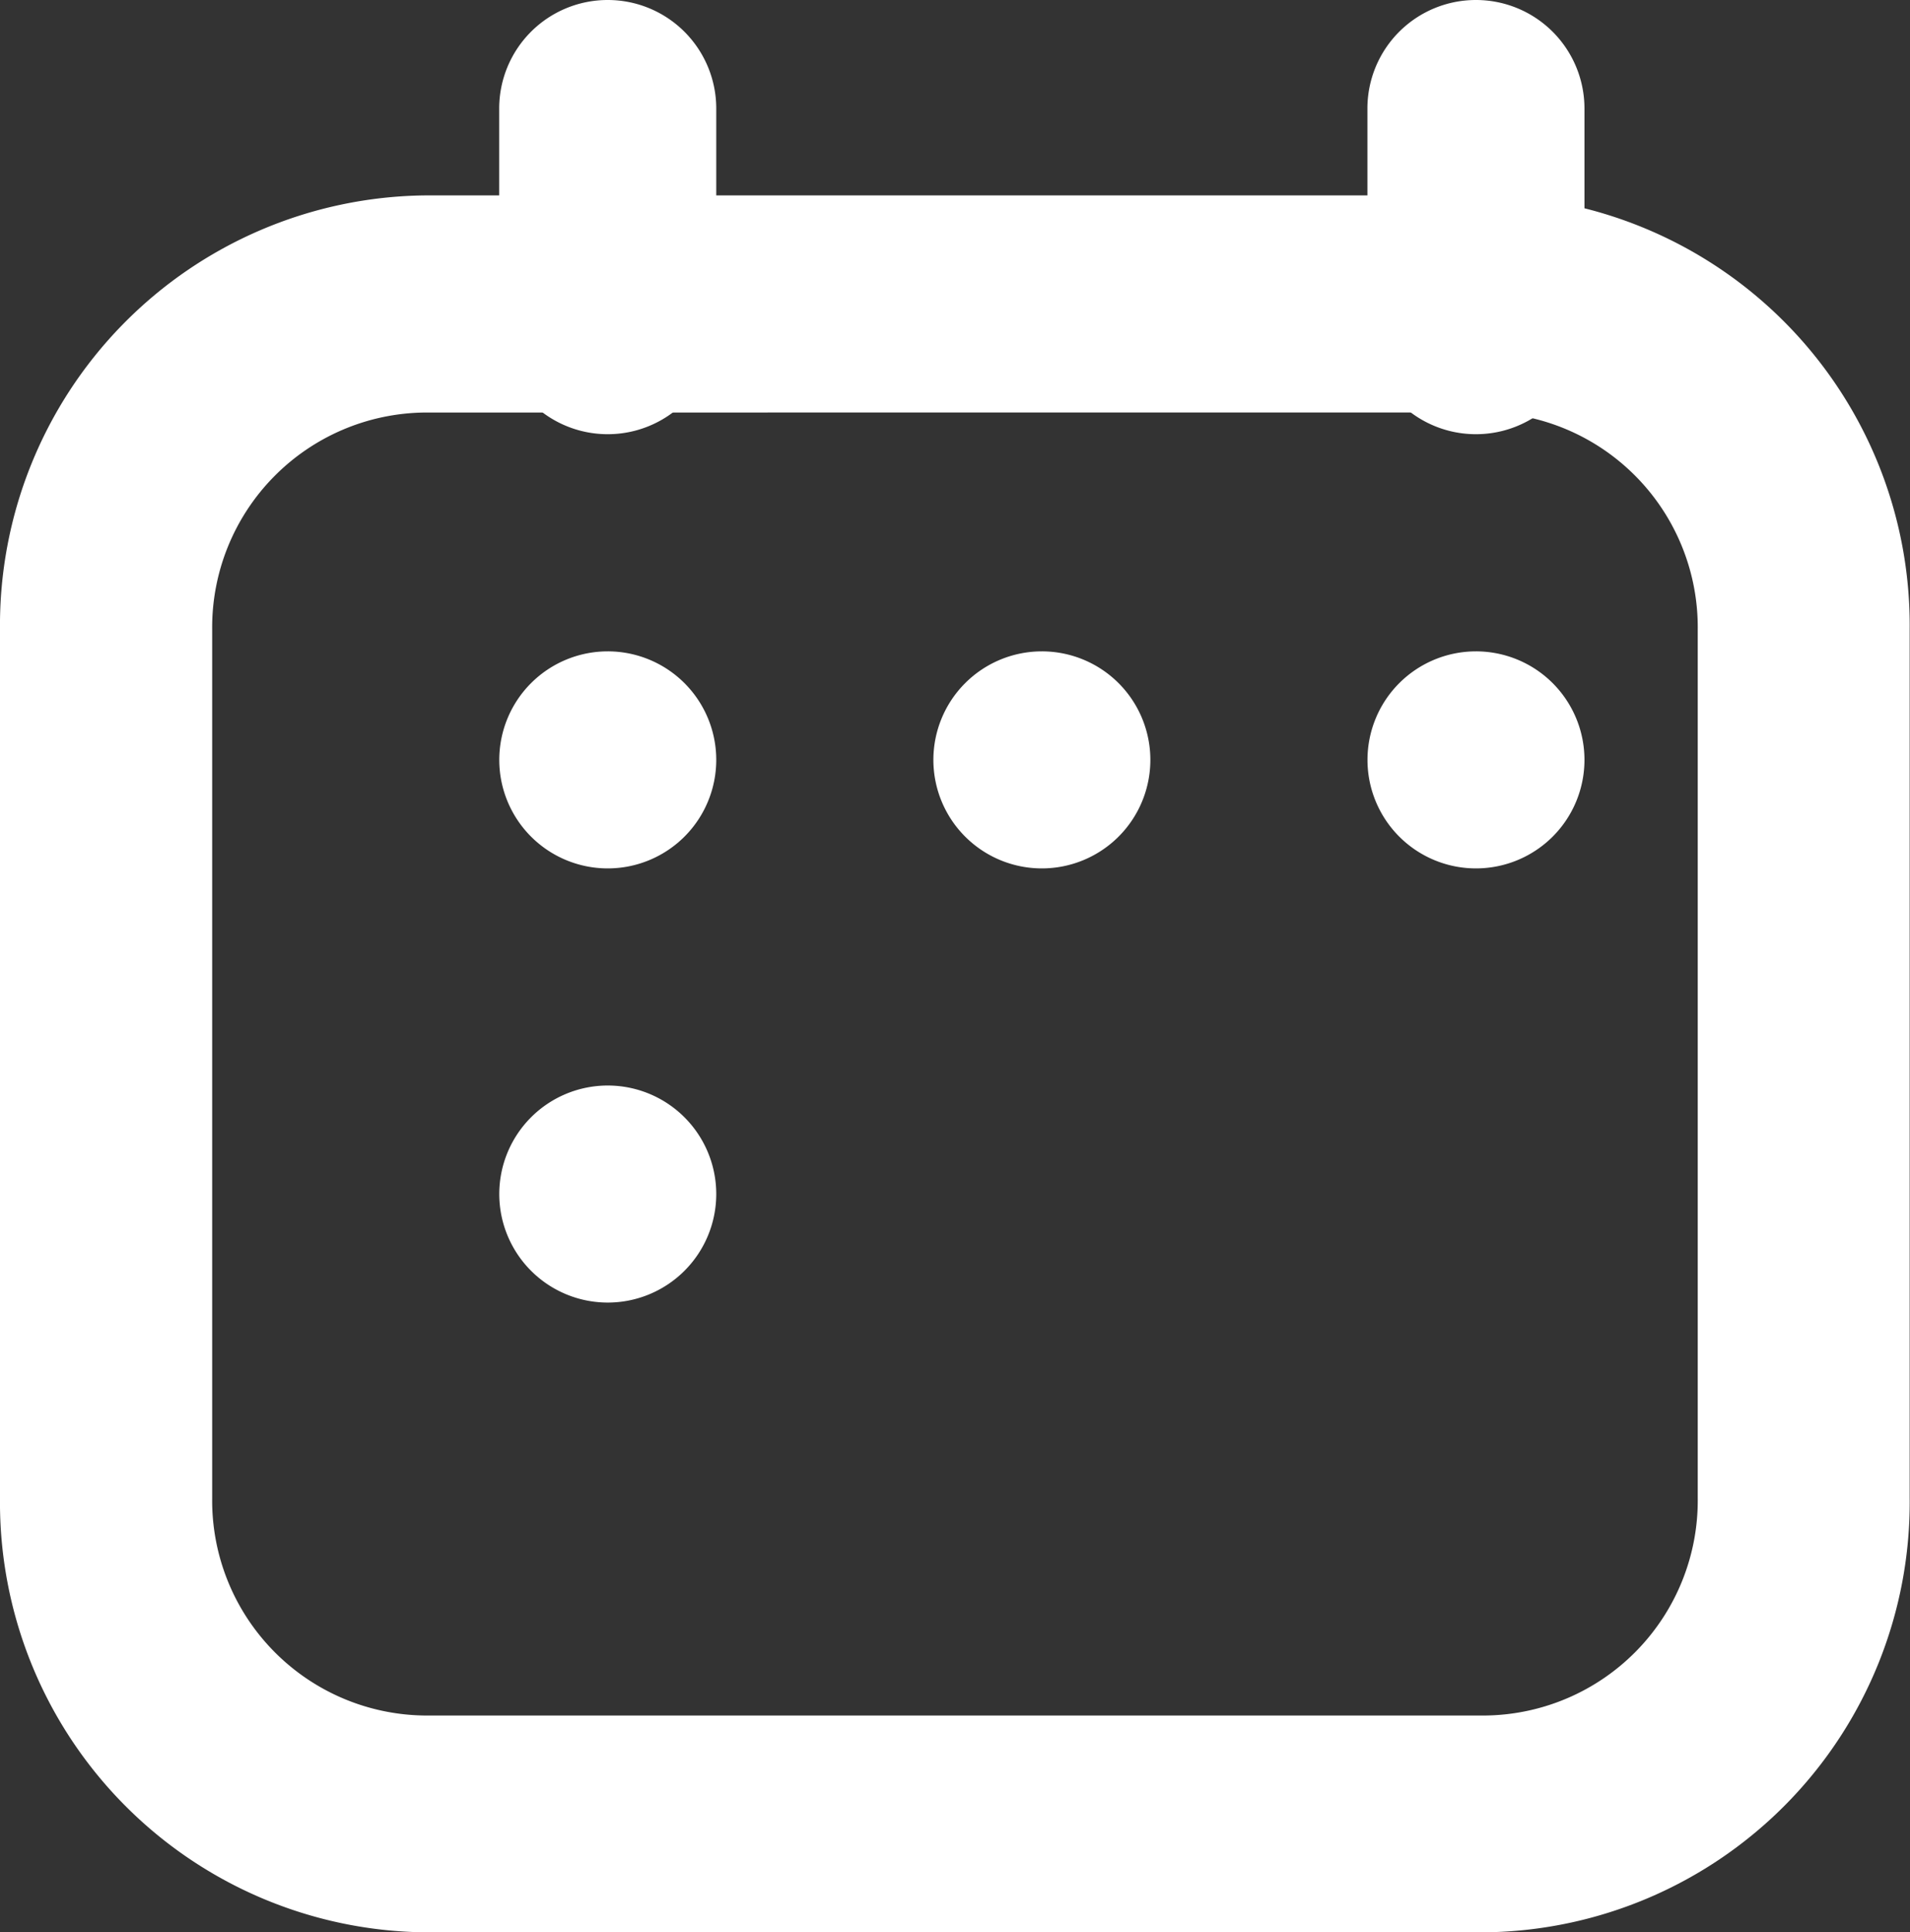
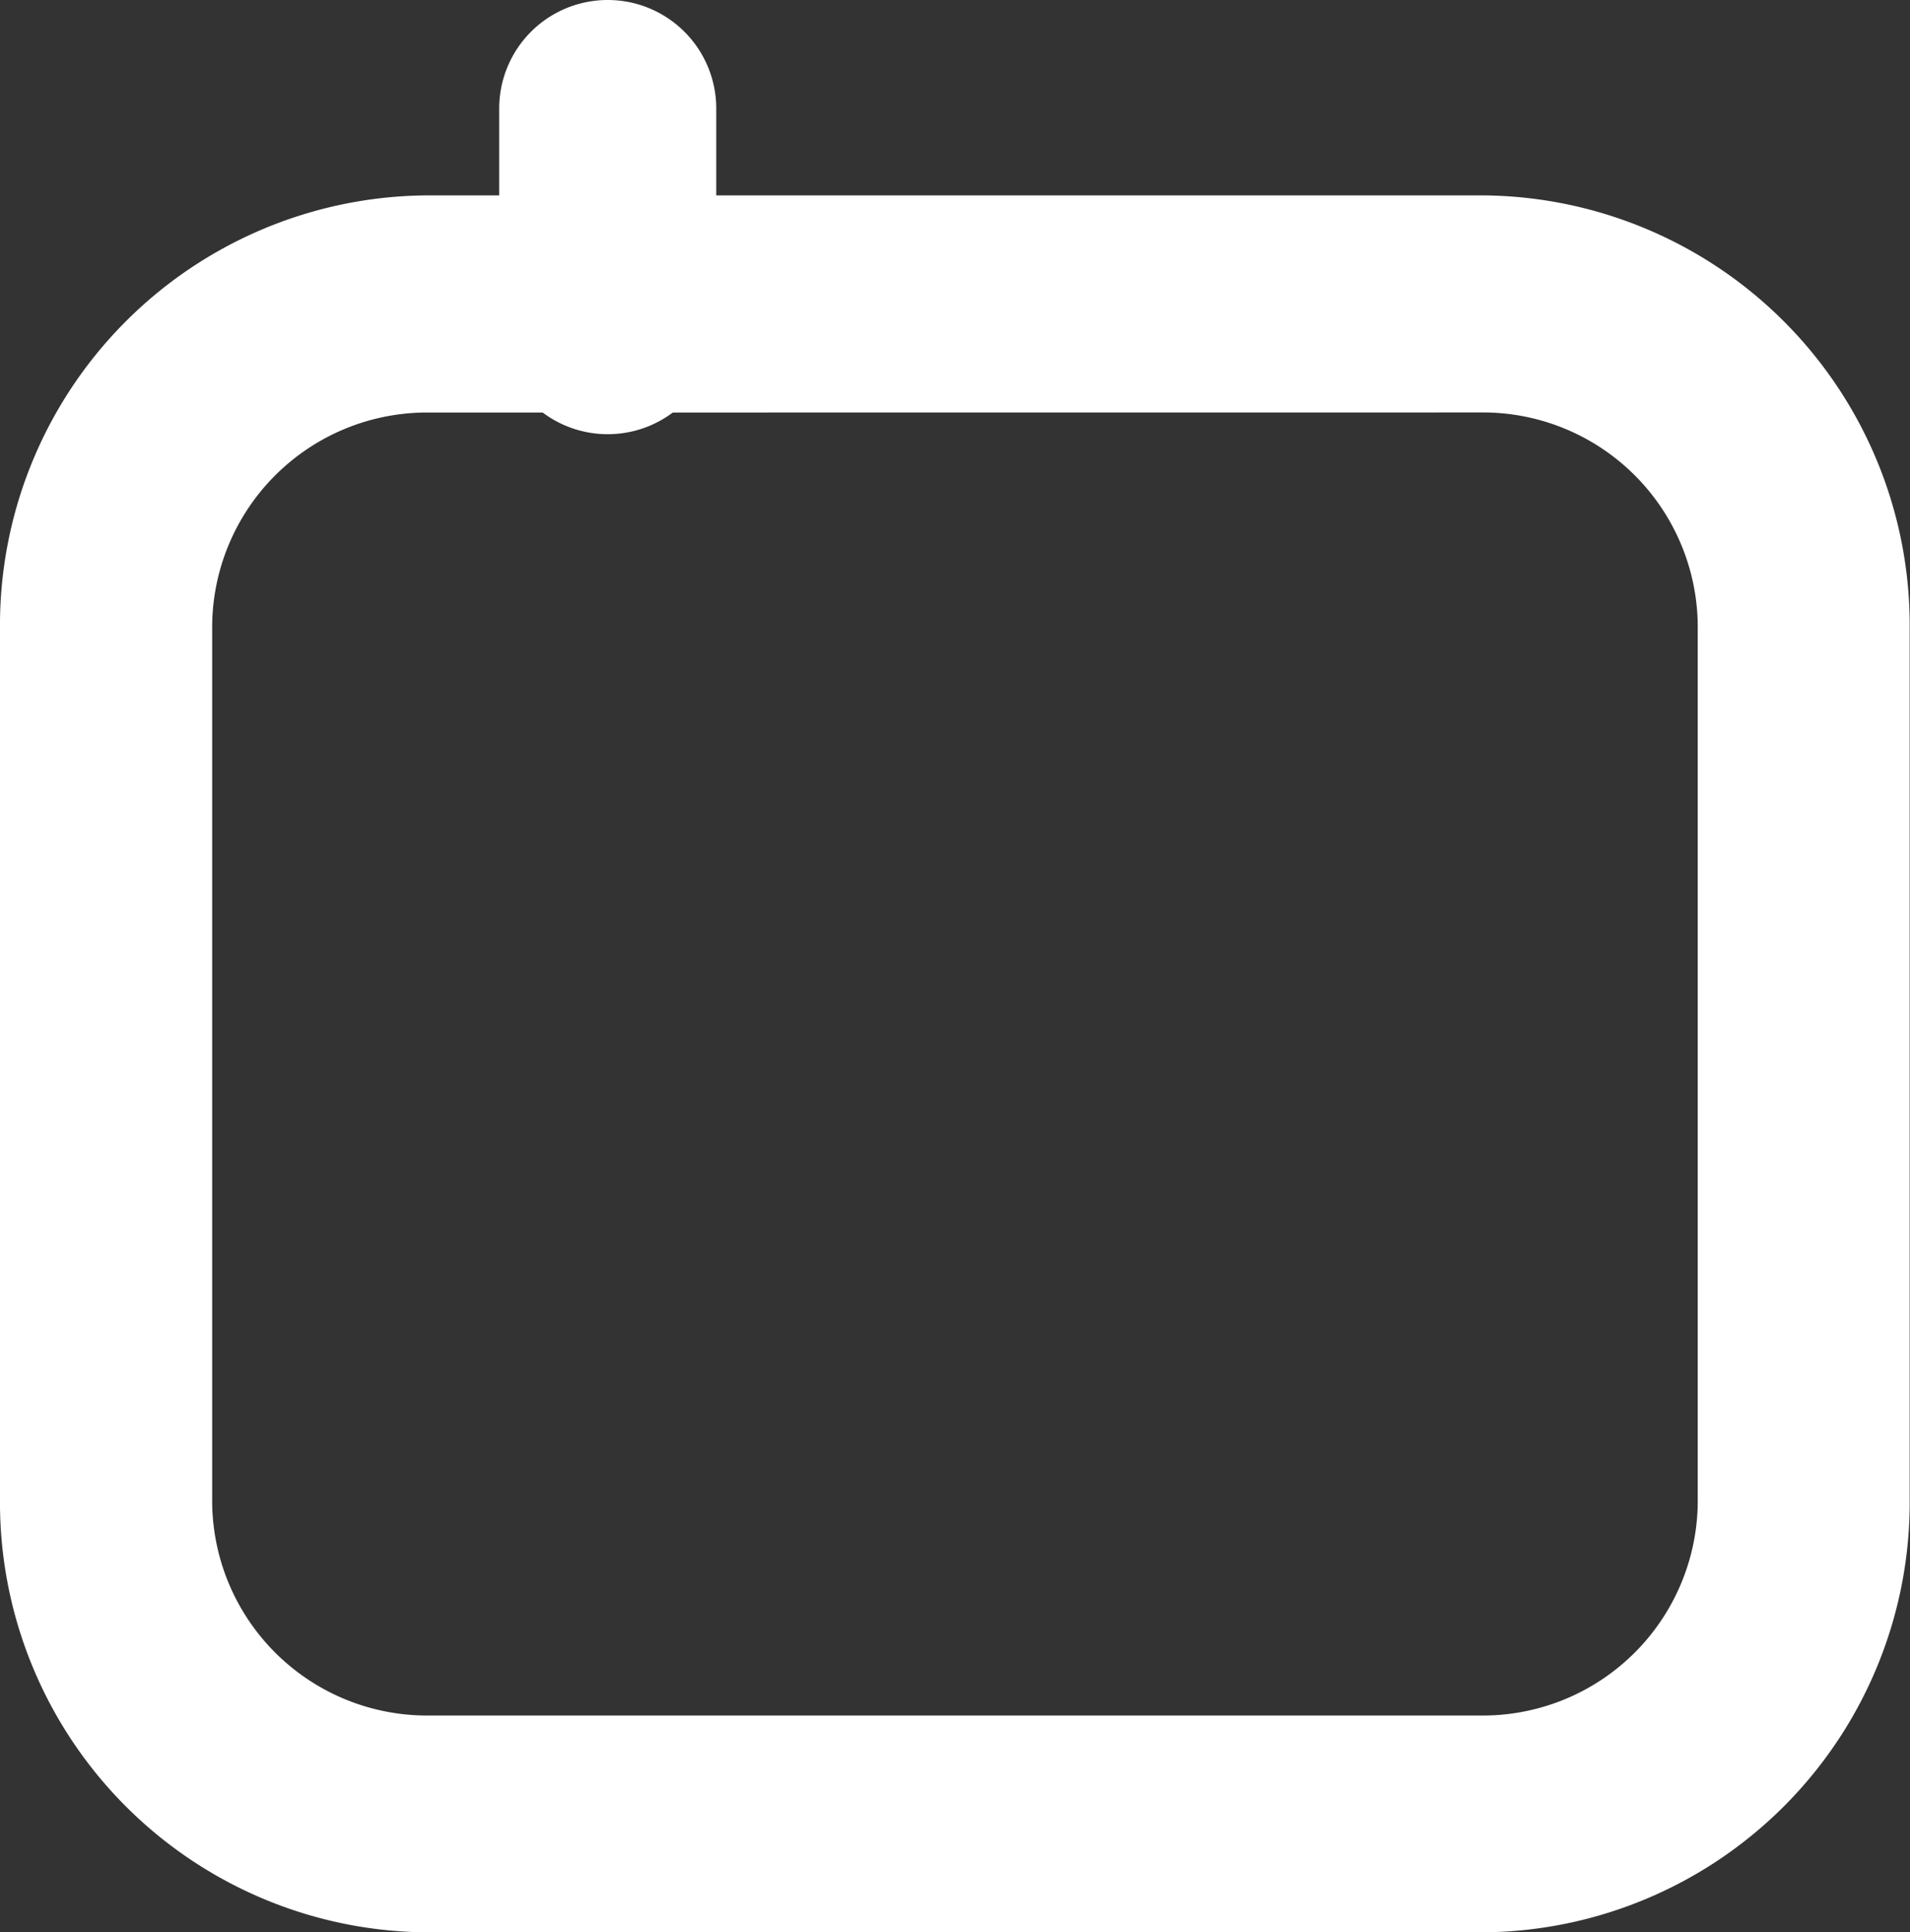
<svg xmlns="http://www.w3.org/2000/svg" id="Icon_calendar_outline" width="23.504" height="23.771" viewBox="0 0 23.504 23.771">
  <rect x="0" y="0" width="23.504" height="23.771" fill="#333333" stroke="none" />
  <path id="Shape" d="M18.281,21.367H5.223A5.289,5.289,0,0,1,0,16.025V5.341A5.289,5.289,0,0,1,5.223,0H18.281A5.289,5.289,0,0,1,23.5,5.341V16.025A5.289,5.289,0,0,1,18.281,21.367ZM5.223,2.671A2.644,2.644,0,0,0,2.611,5.341V16.025A2.645,2.645,0,0,0,5.223,18.7H18.281a2.645,2.645,0,0,0,2.611-2.672V5.341a2.644,2.644,0,0,0-2.611-2.671Z" transform="translate(0 2.404)" fill="#fff" />
  <path id="Path" d="M1.335,0A1.335,1.335,0,0,1,2.671,1.335V4.006A1.335,1.335,0,0,1,0,4.006V1.335A1.335,1.335,0,0,1,1.335,0Z" transform="translate(6.143)" fill="#fff" />
-   <path id="Path-2" data-name="Path" d="M1.335,0A1.335,1.335,0,0,1,2.671,1.335V4.006A1.335,1.335,0,0,1,0,4.006V1.335A1.335,1.335,0,0,1,1.335,0Z" transform="translate(16.827)" fill="#fff" />
-   <path id="Path-3" data-name="Path" d="M2.671,1.335A1.335,1.335,0,1,1,1.335,0,1.335,1.335,0,0,1,2.671,1.335Z" transform="translate(6.143 8.013)" fill="#fff" />
-   <path id="Path-4" data-name="Path" d="M2.671,1.335A1.335,1.335,0,1,1,1.335,0,1.335,1.335,0,0,1,2.671,1.335Z" transform="translate(11.485 8.013)" fill="#fff" />
-   <path id="Path-5" data-name="Path" d="M2.671,1.335A1.335,1.335,0,1,1,1.335,0,1.335,1.335,0,0,1,2.671,1.335Z" transform="translate(16.827 8.013)" fill="#fff" />
-   <path id="Path-6" data-name="Path" d="M2.671,1.335A1.335,1.335,0,1,1,1.335,0,1.335,1.335,0,0,1,2.671,1.335Z" transform="translate(6.143 13.354)" fill="#fff" />
</svg>